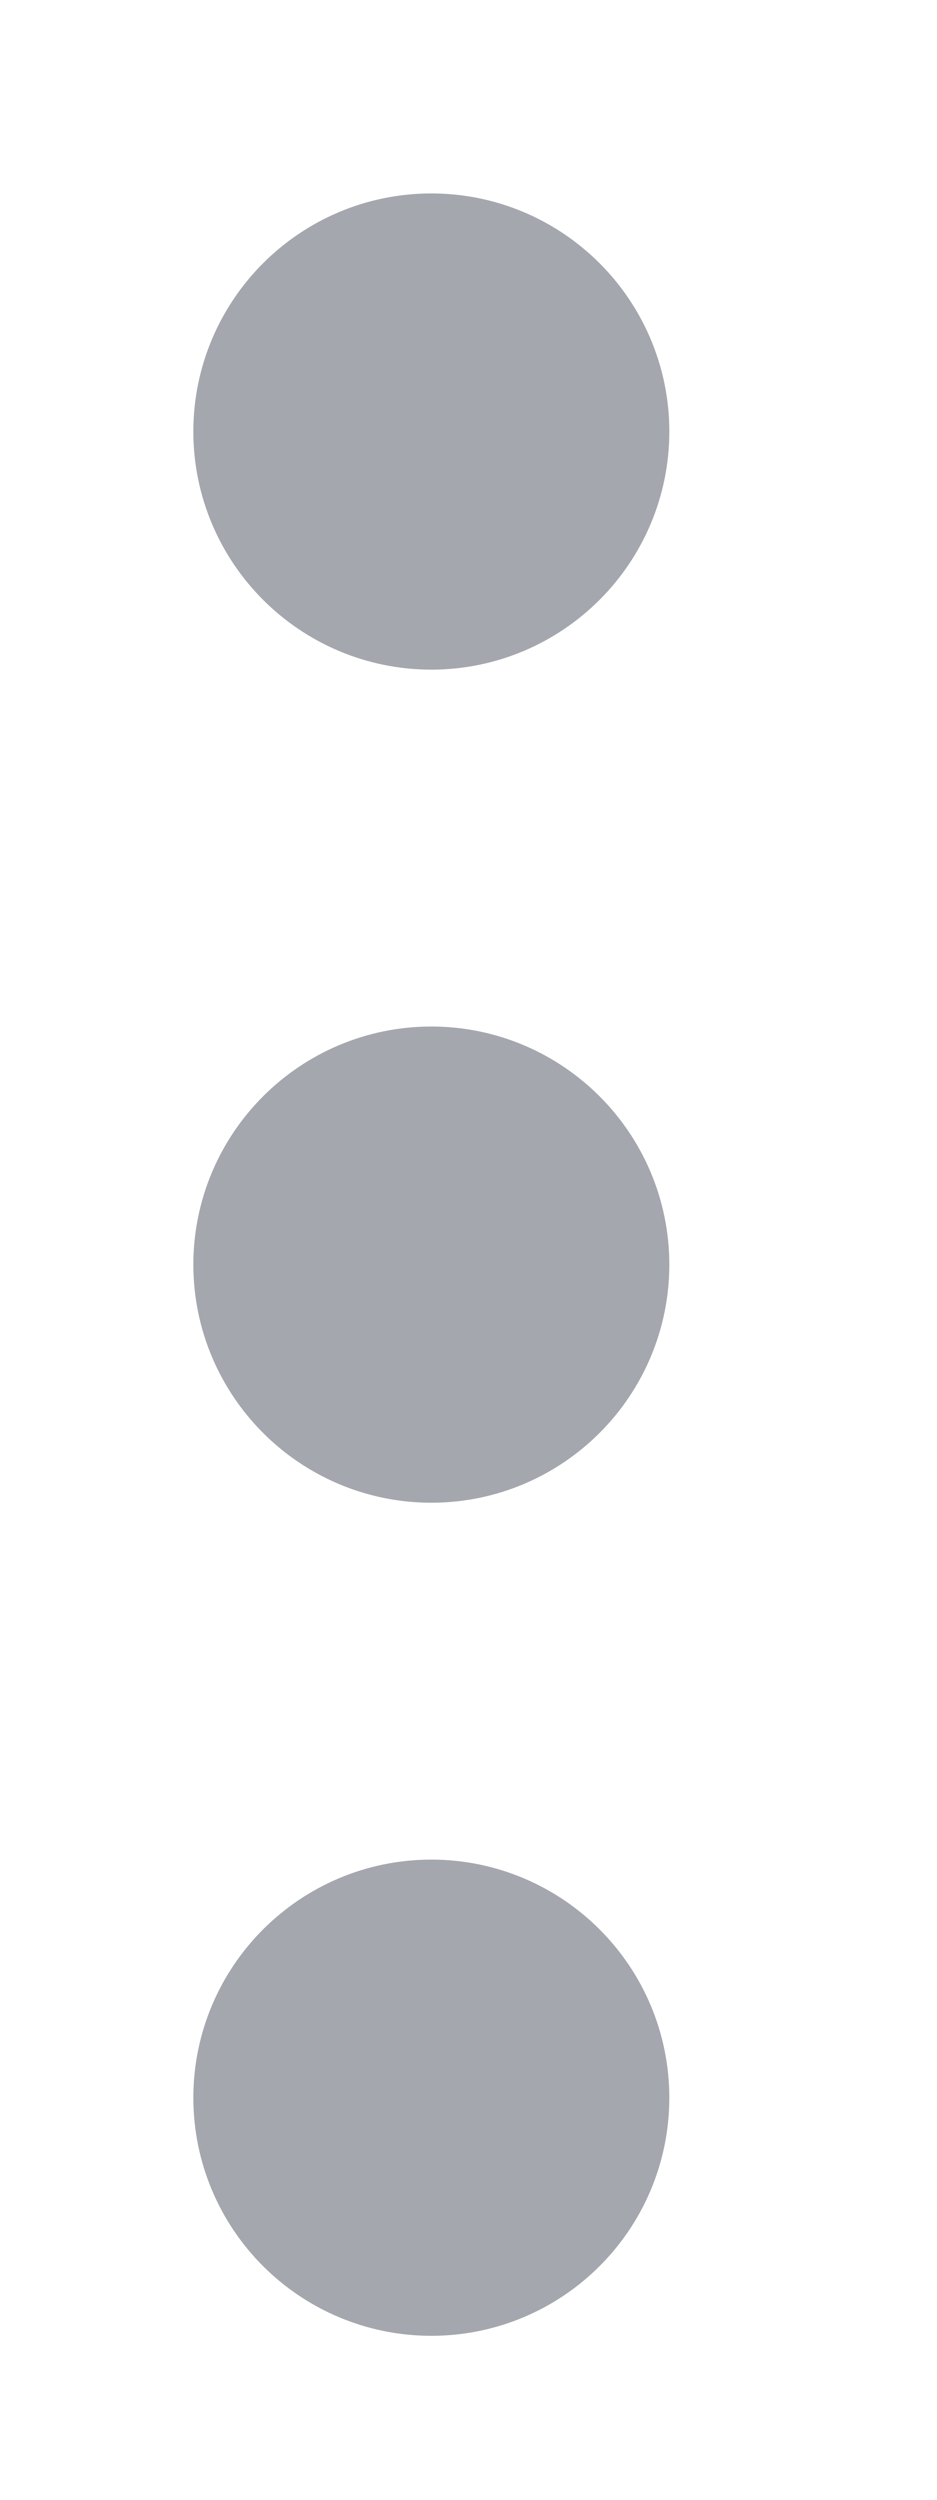
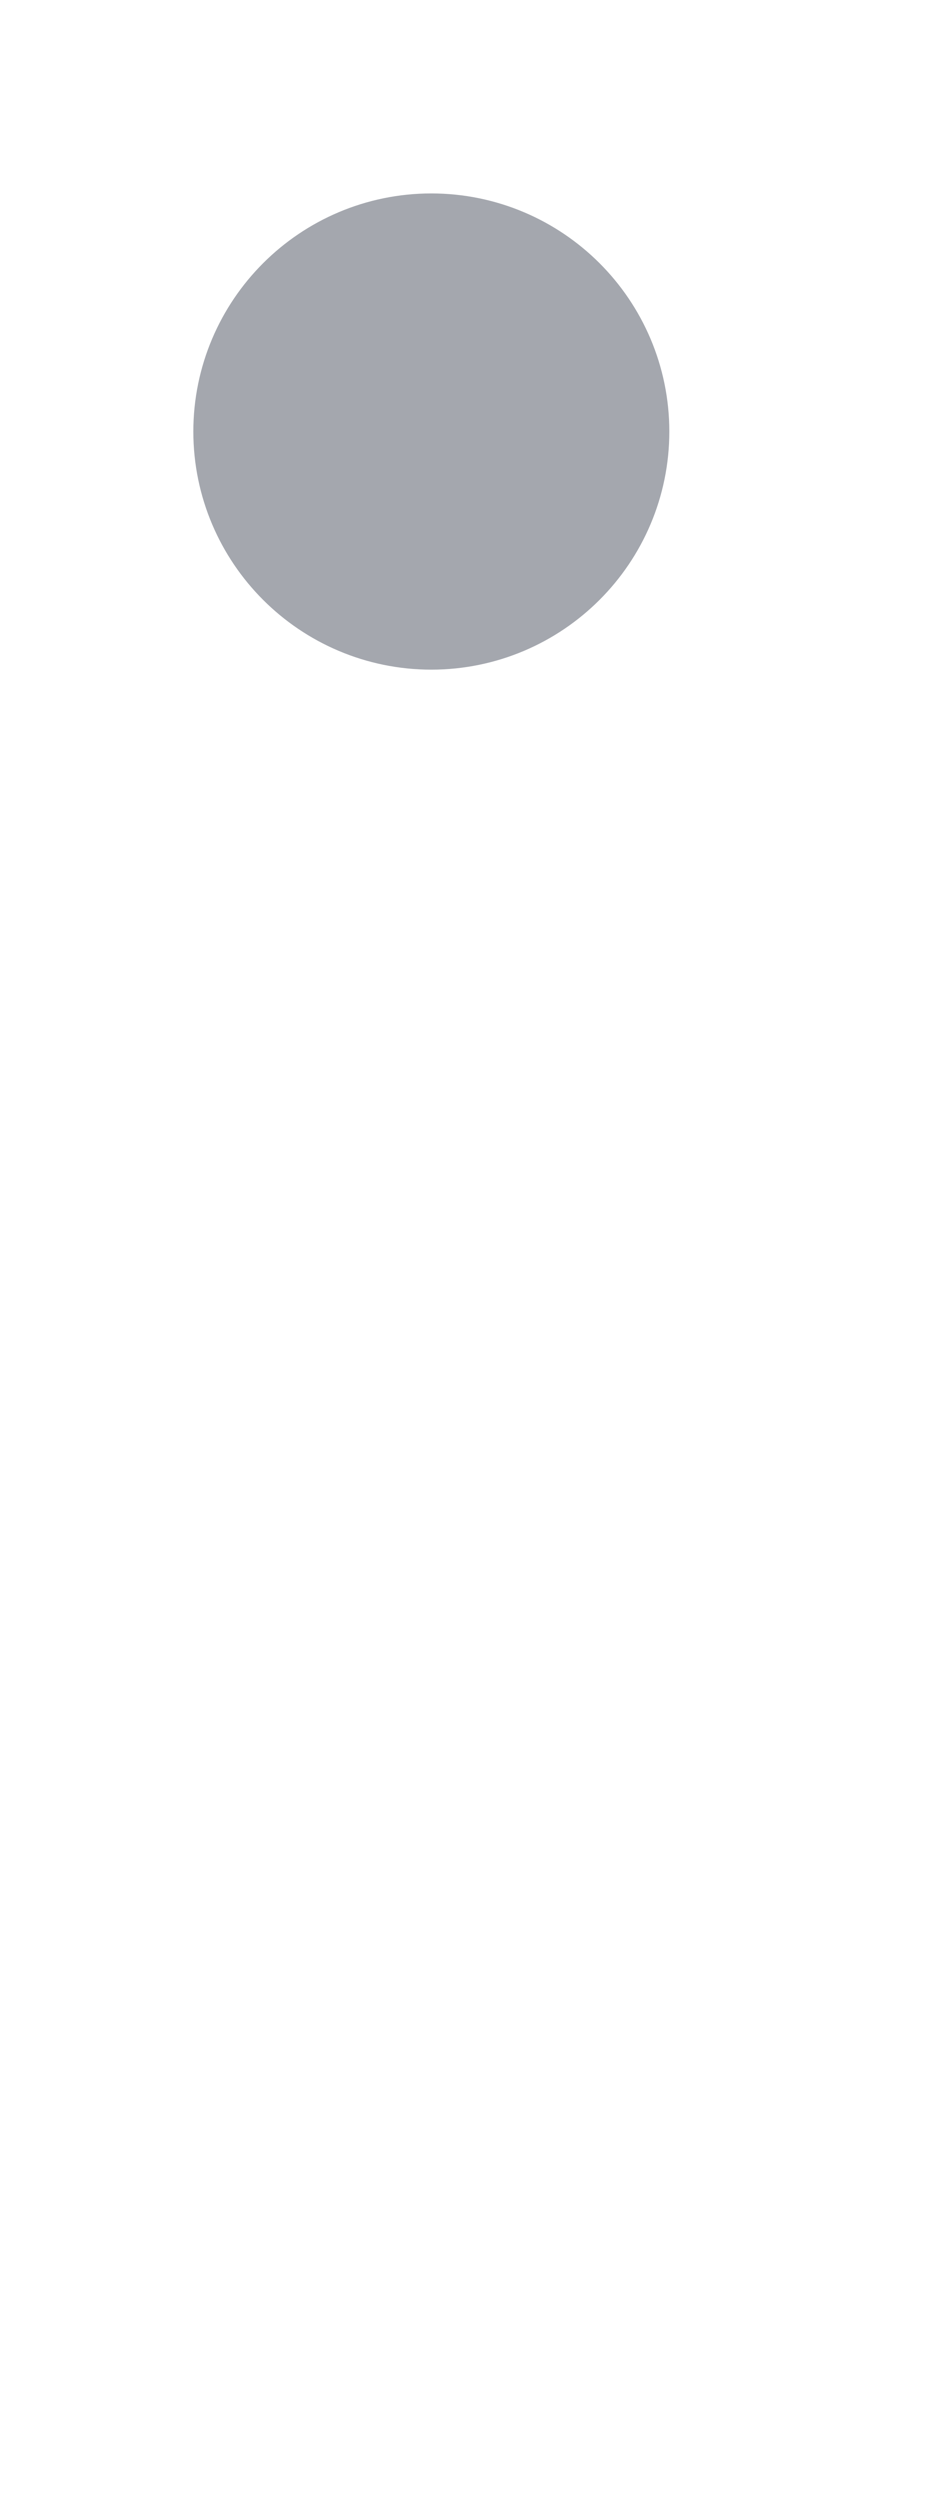
<svg xmlns="http://www.w3.org/2000/svg" fill="none" height="100%" overflow="visible" preserveAspectRatio="none" style="display: block;" viewBox="0 0 3 8" width="100%">
  <g id="Icon">
-     <path d="M1.381 4.428C1.591 4.428 1.762 4.257 1.762 4.047C1.762 3.837 1.591 3.666 1.381 3.666C1.171 3.666 1 3.837 1 4.047C1 4.257 1.171 4.428 1.381 4.428Z" stroke="#A4A7AE" stroke-linecap="round" stroke-linejoin="round" stroke-width="0.762" />
    <path d="M1.381 1.762C1.591 1.762 1.762 1.591 1.762 1.381C1.762 1.171 1.591 1 1.381 1C1.171 1 1 1.171 1 1.381C1 1.591 1.171 1.762 1.381 1.762Z" stroke="#A4A7AE" stroke-linecap="round" stroke-linejoin="round" stroke-width="0.762" />
-     <path d="M1.381 7.094C1.591 7.094 1.762 6.924 1.762 6.713C1.762 6.503 1.591 6.332 1.381 6.332C1.171 6.332 1 6.503 1 6.713C1 6.924 1.171 7.094 1.381 7.094Z" stroke="#A4A7AE" stroke-linecap="round" stroke-linejoin="round" stroke-width="0.762" />
  </g>
</svg>